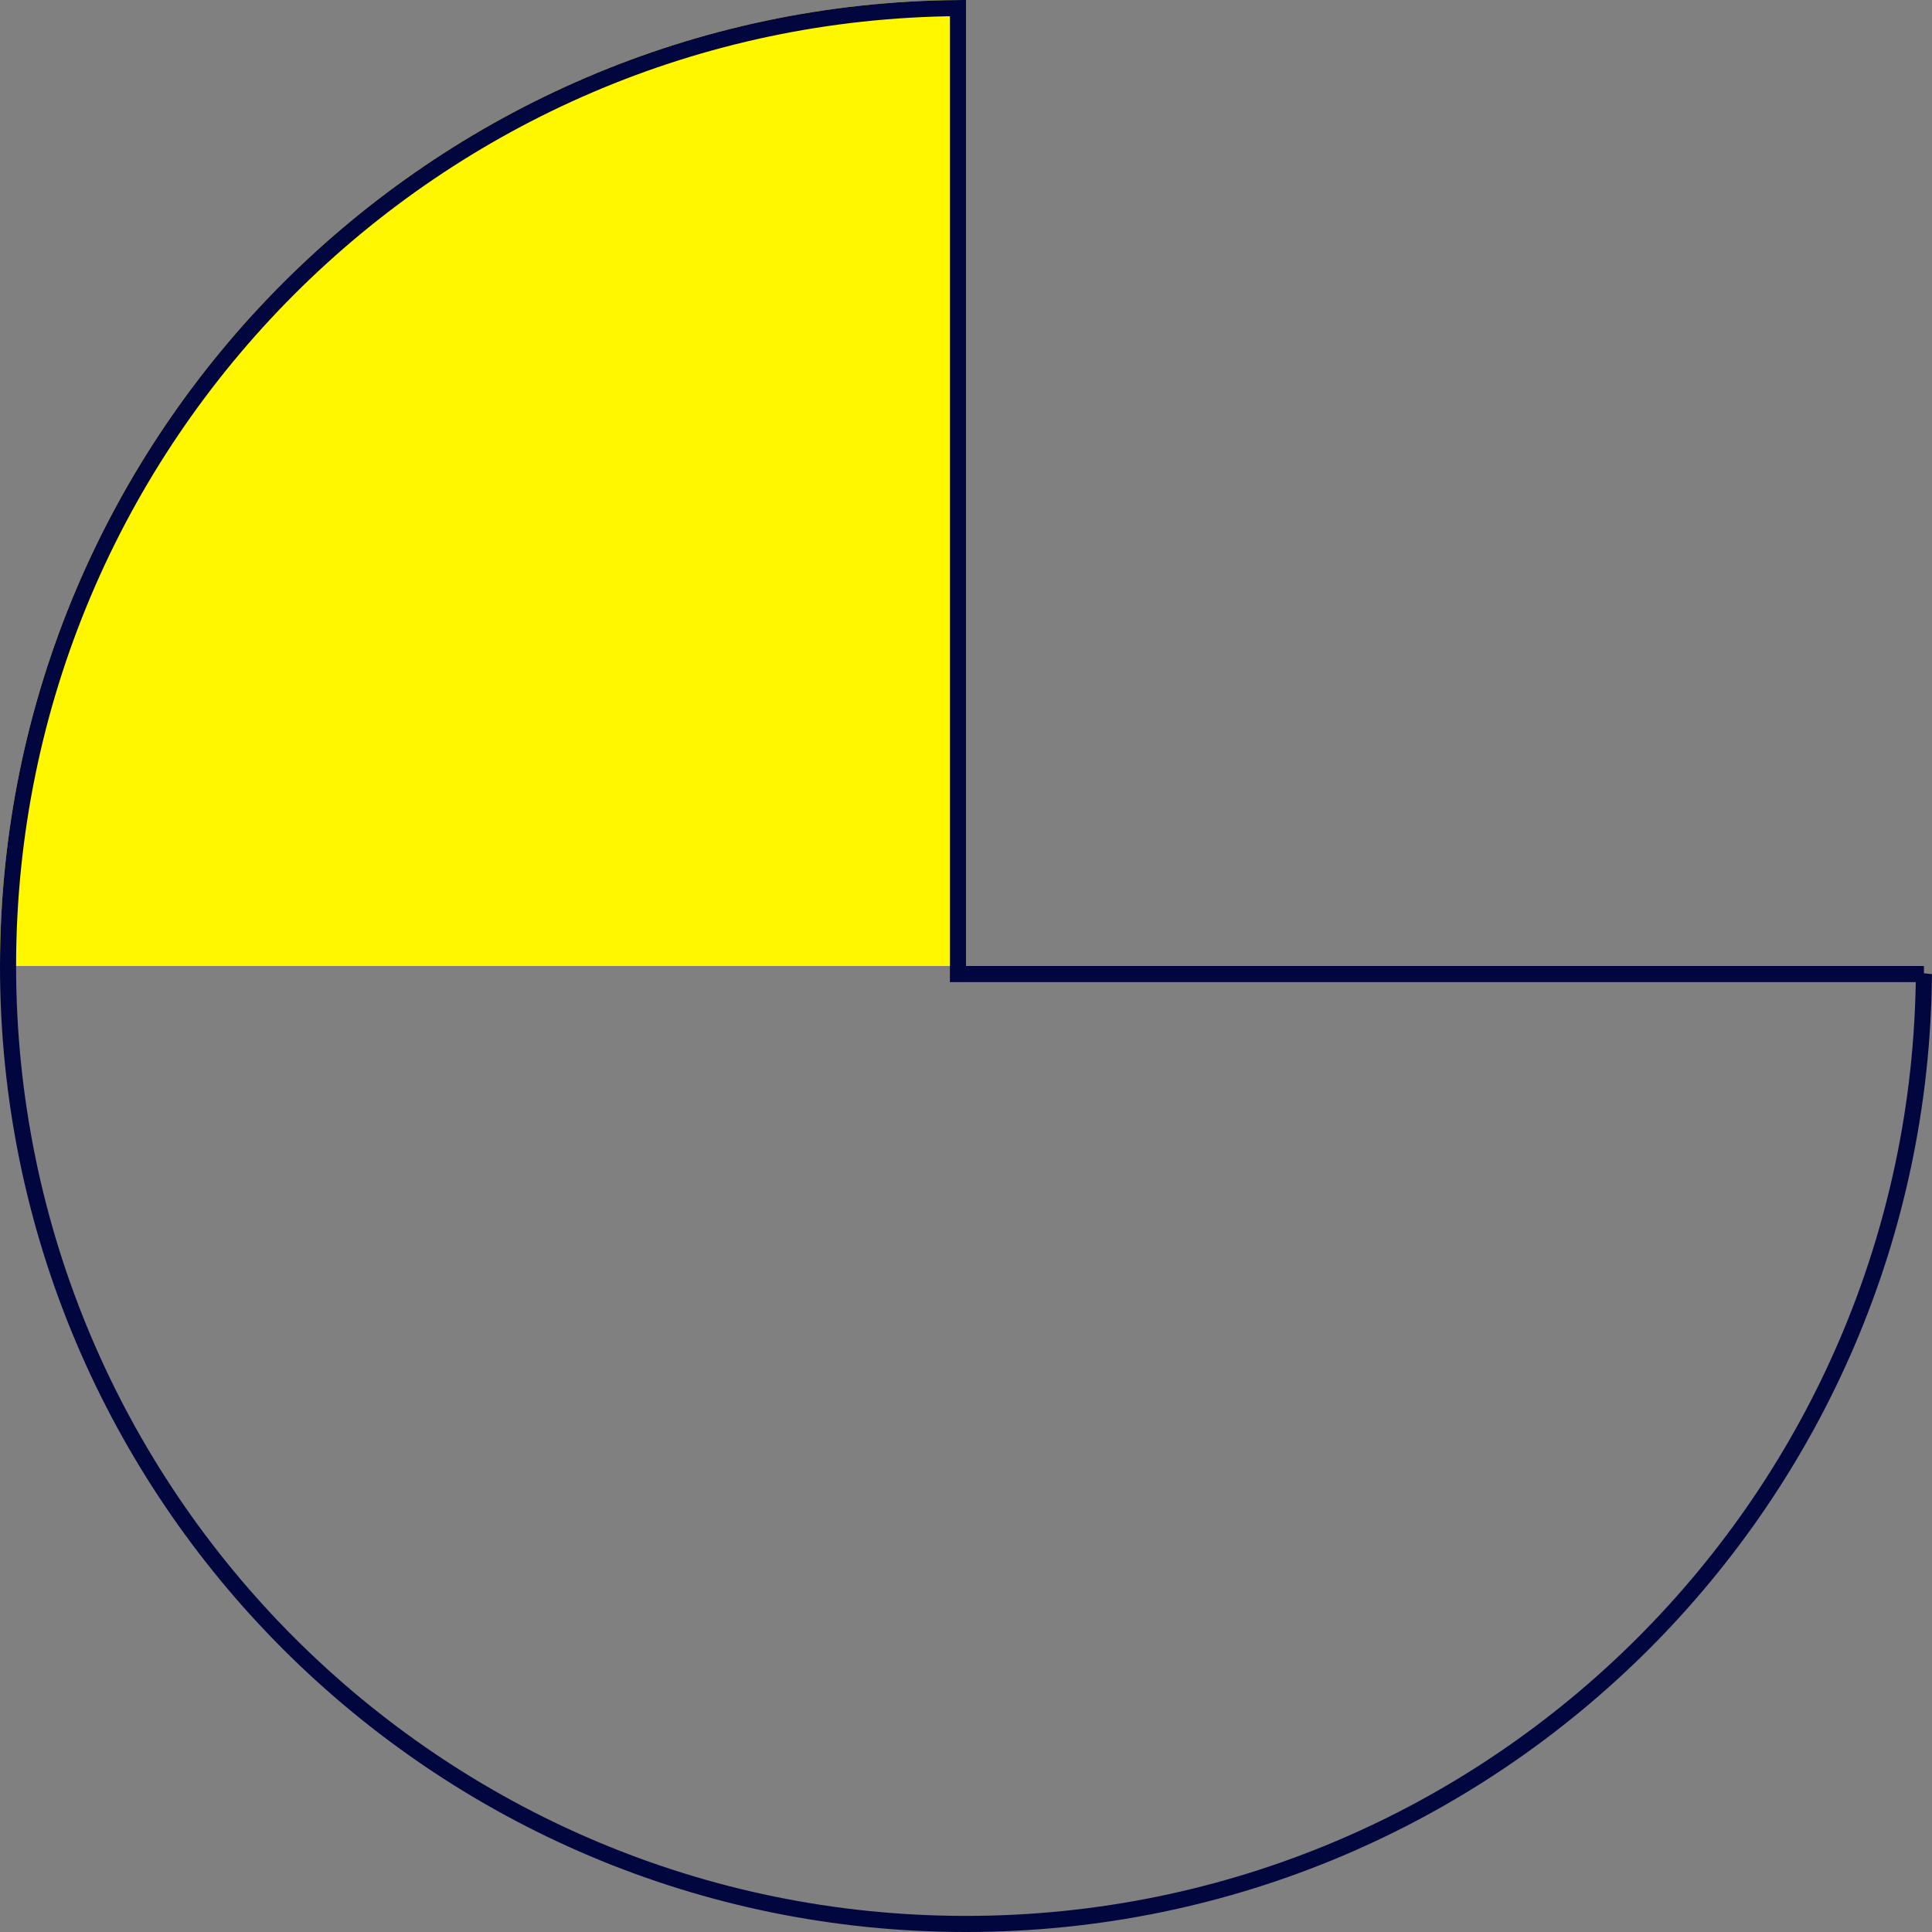
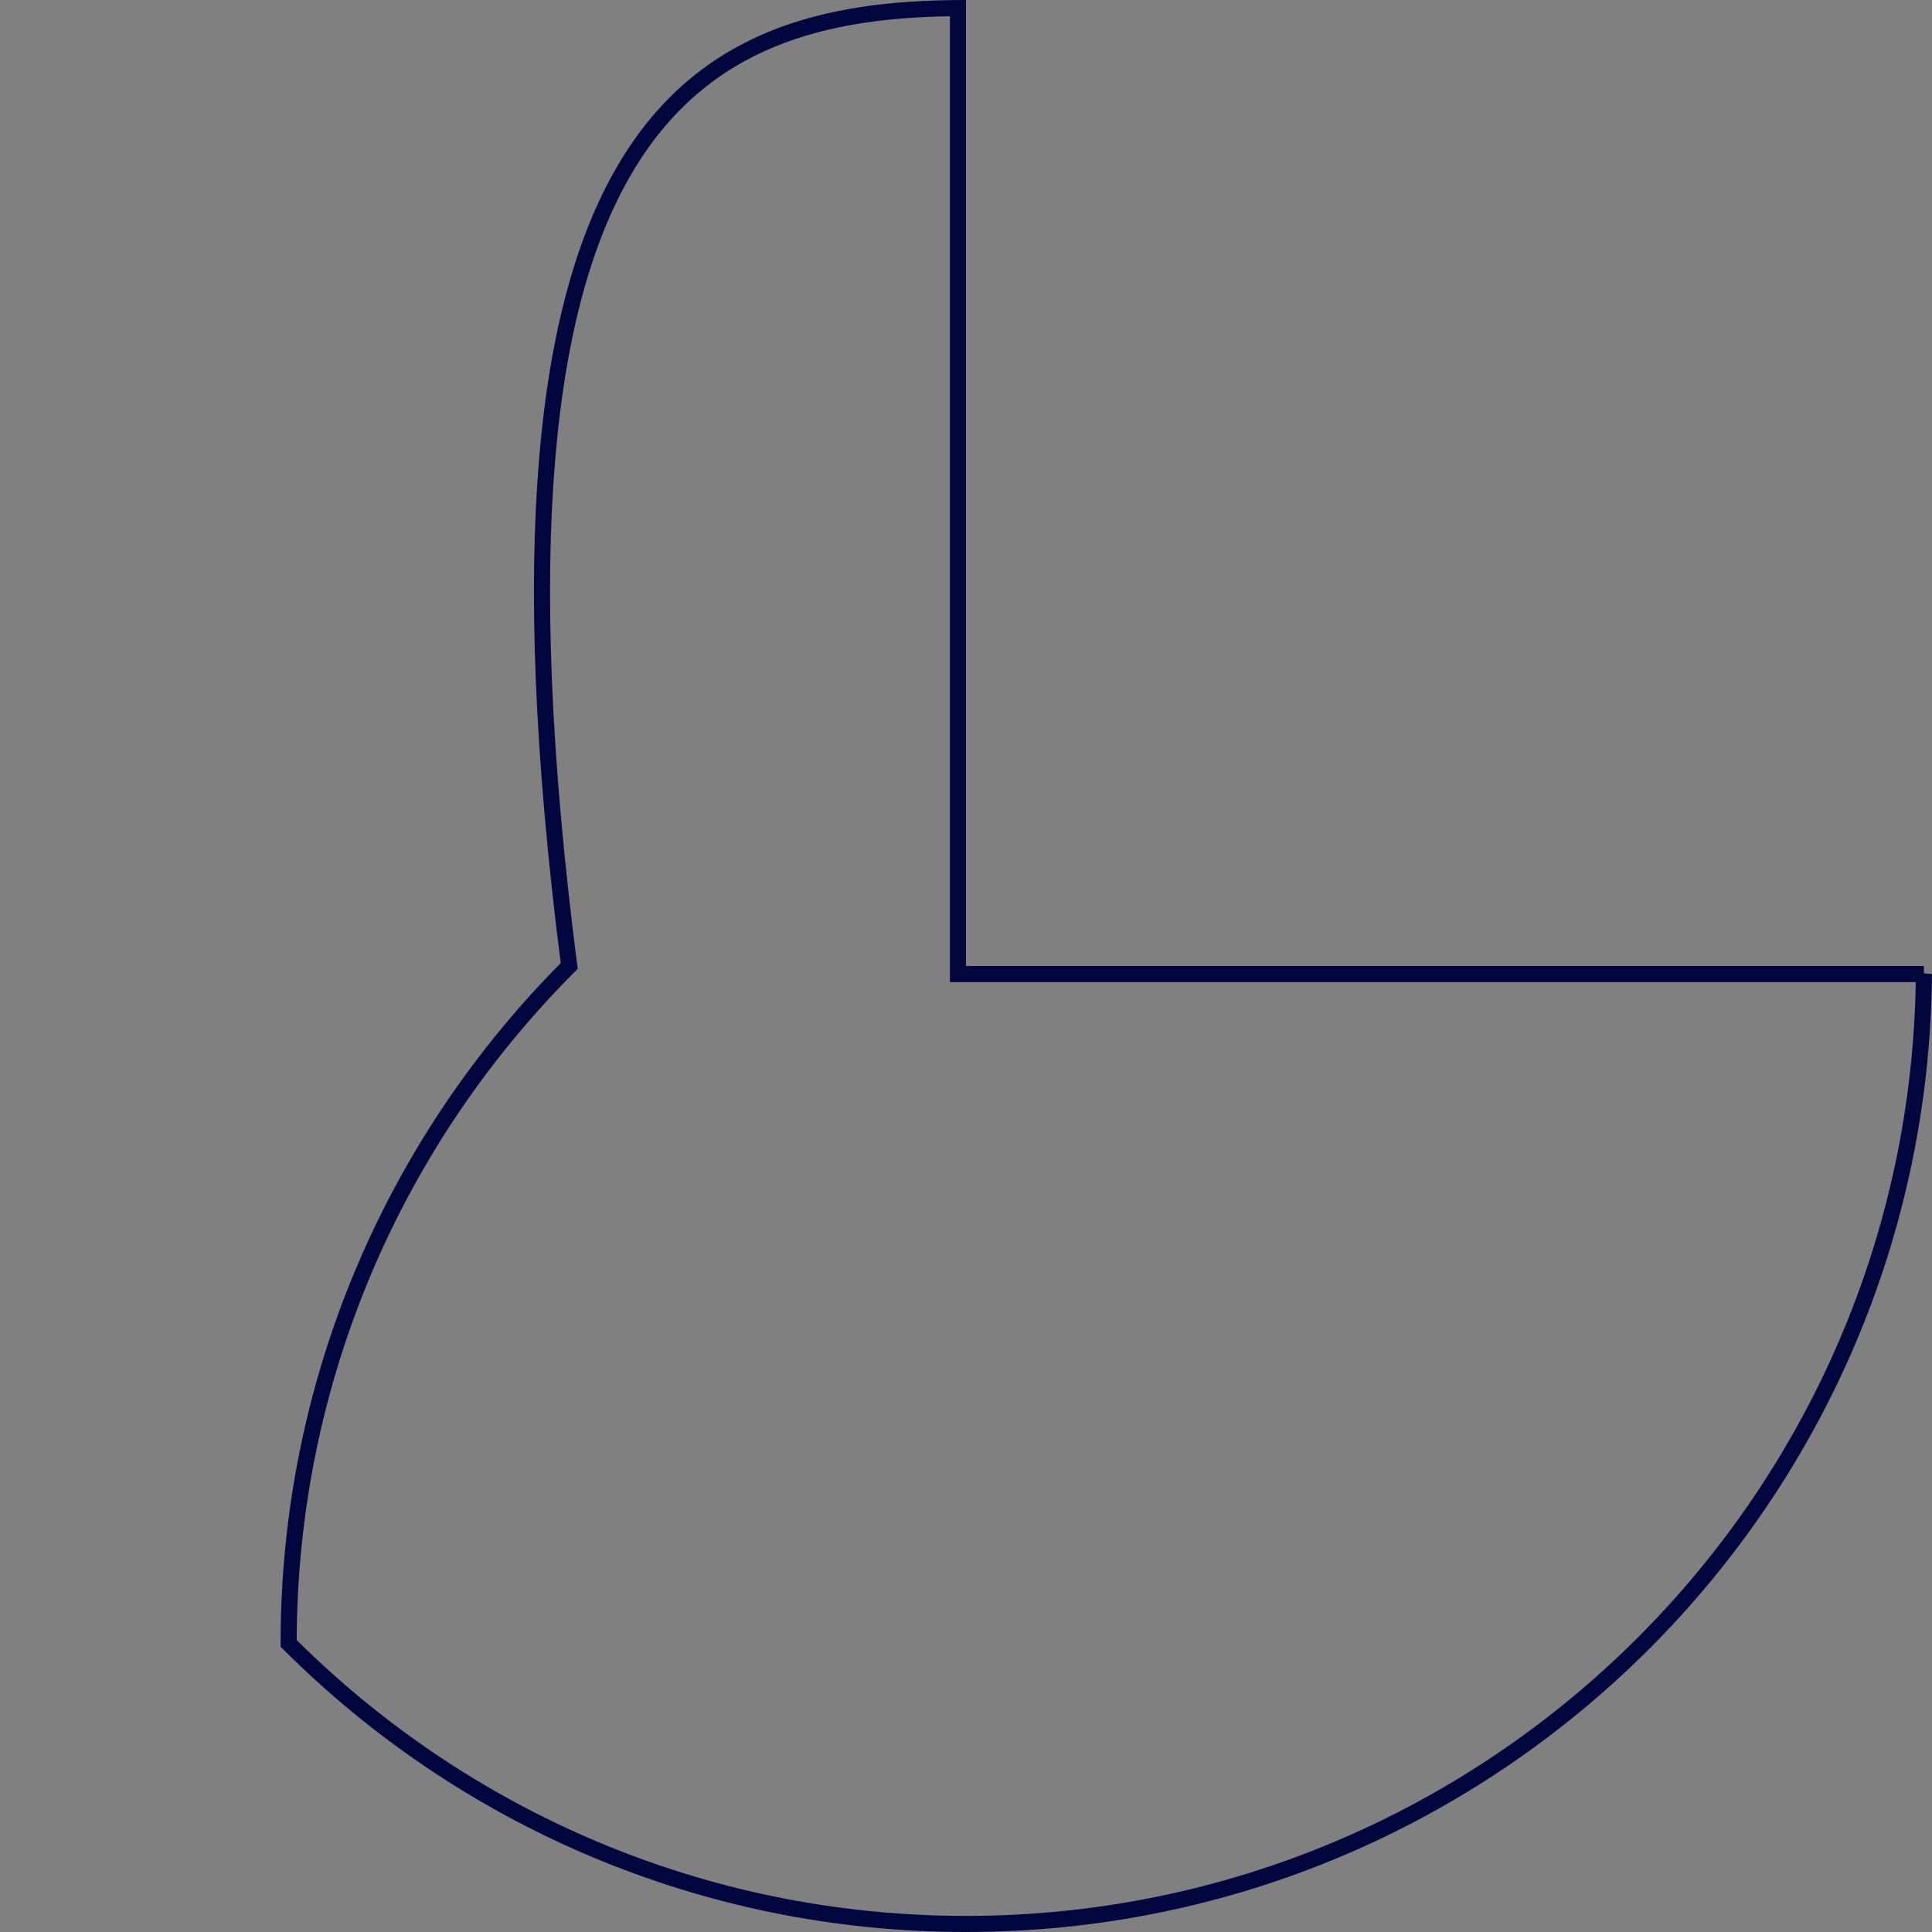
<svg xmlns="http://www.w3.org/2000/svg" width="120" height="120" viewBox="0 0 120 120">
  <rect x="0" y="0" width="120" height="120" fill="#808080" stroke="none" />
  <g fill="none" fill-rule="evenodd">
-     <path fill="#FFF700" d="M60 0C26.863 0 0 26.863 0 60h60" />
-     <path stroke="#02063F" d="M119.498 60.5c-.134 16.233-6.767 30.915-17.425 41.573C91.306 112.84 76.43 119.5 60 119.5s-31.306-6.66-42.073-17.427S.5 76.431.5 60.001c0-16.43 6.66-31.306 17.427-42.074C28.585 7.27 43.268.636 59.5.502v59.999h59.998z" />
+     <path stroke="#02063F" d="M119.498 60.5c-.134 16.233-6.767 30.915-17.425 41.573C91.306 112.84 76.43 119.5 60 119.5s-31.306-6.66-42.073-17.427c0-16.43 6.66-31.306 17.427-42.074C28.585 7.27 43.268.636 59.5.502v59.999h59.998z" />
  </g>
</svg>